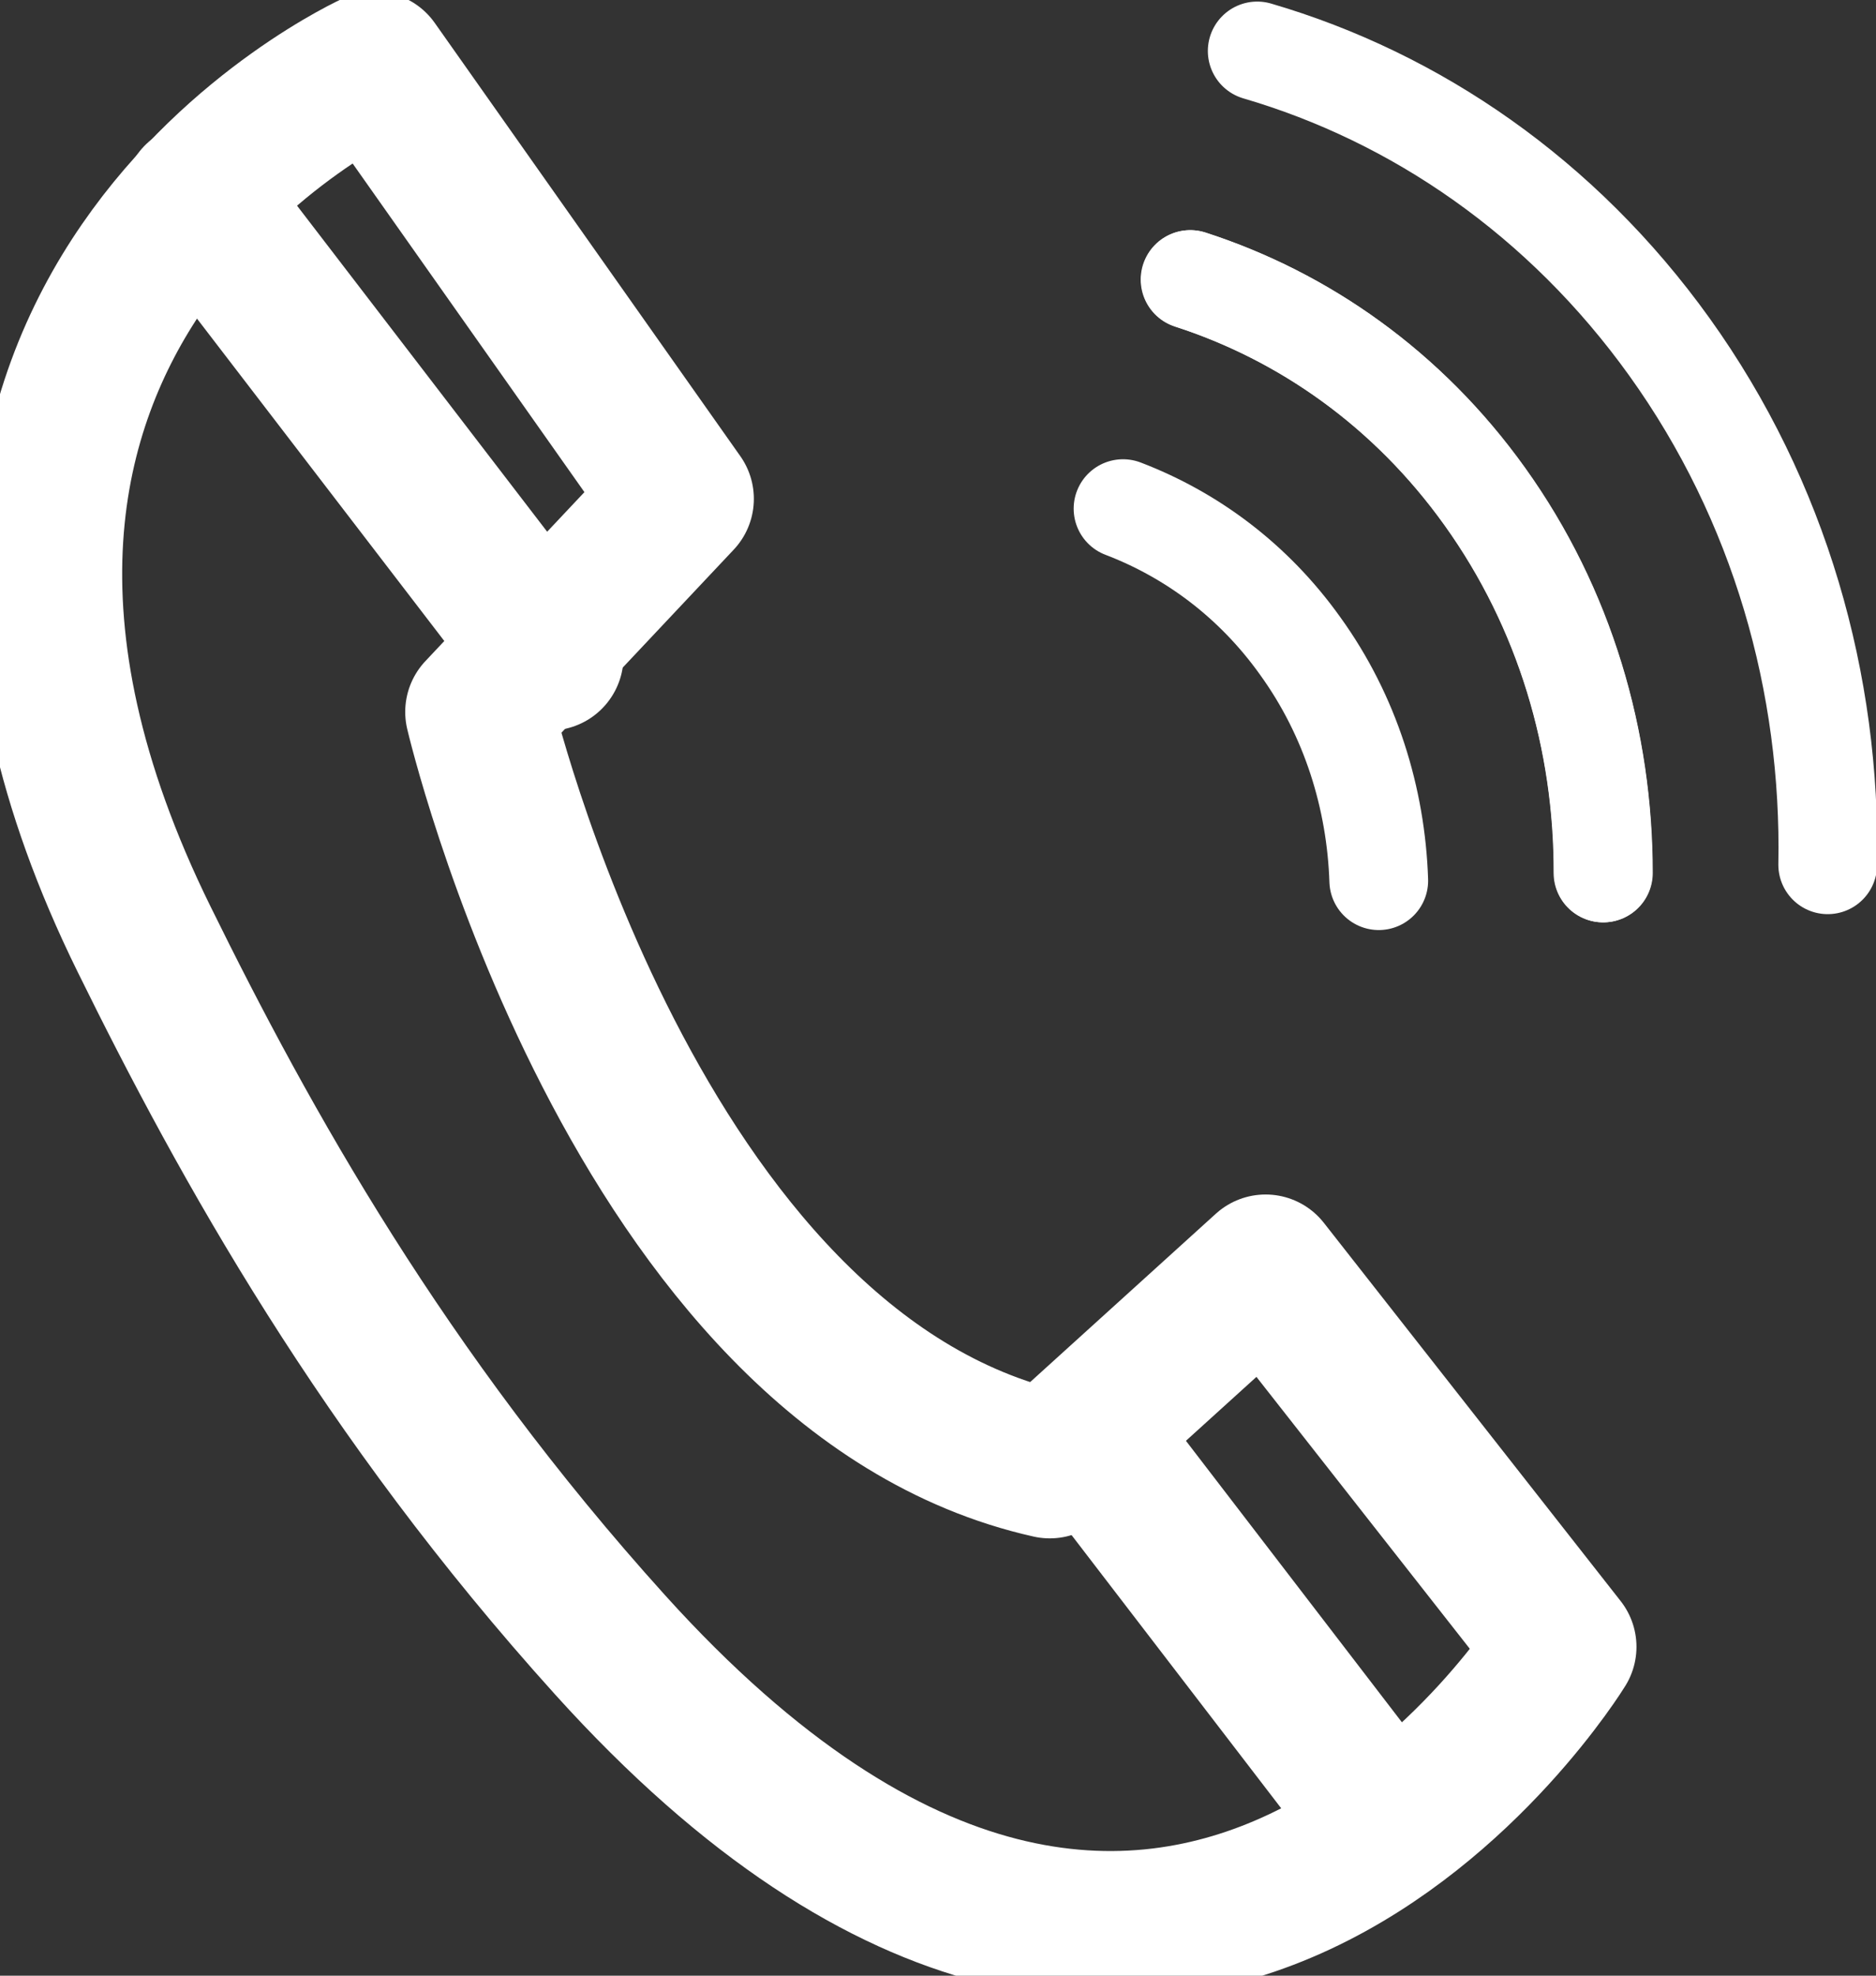
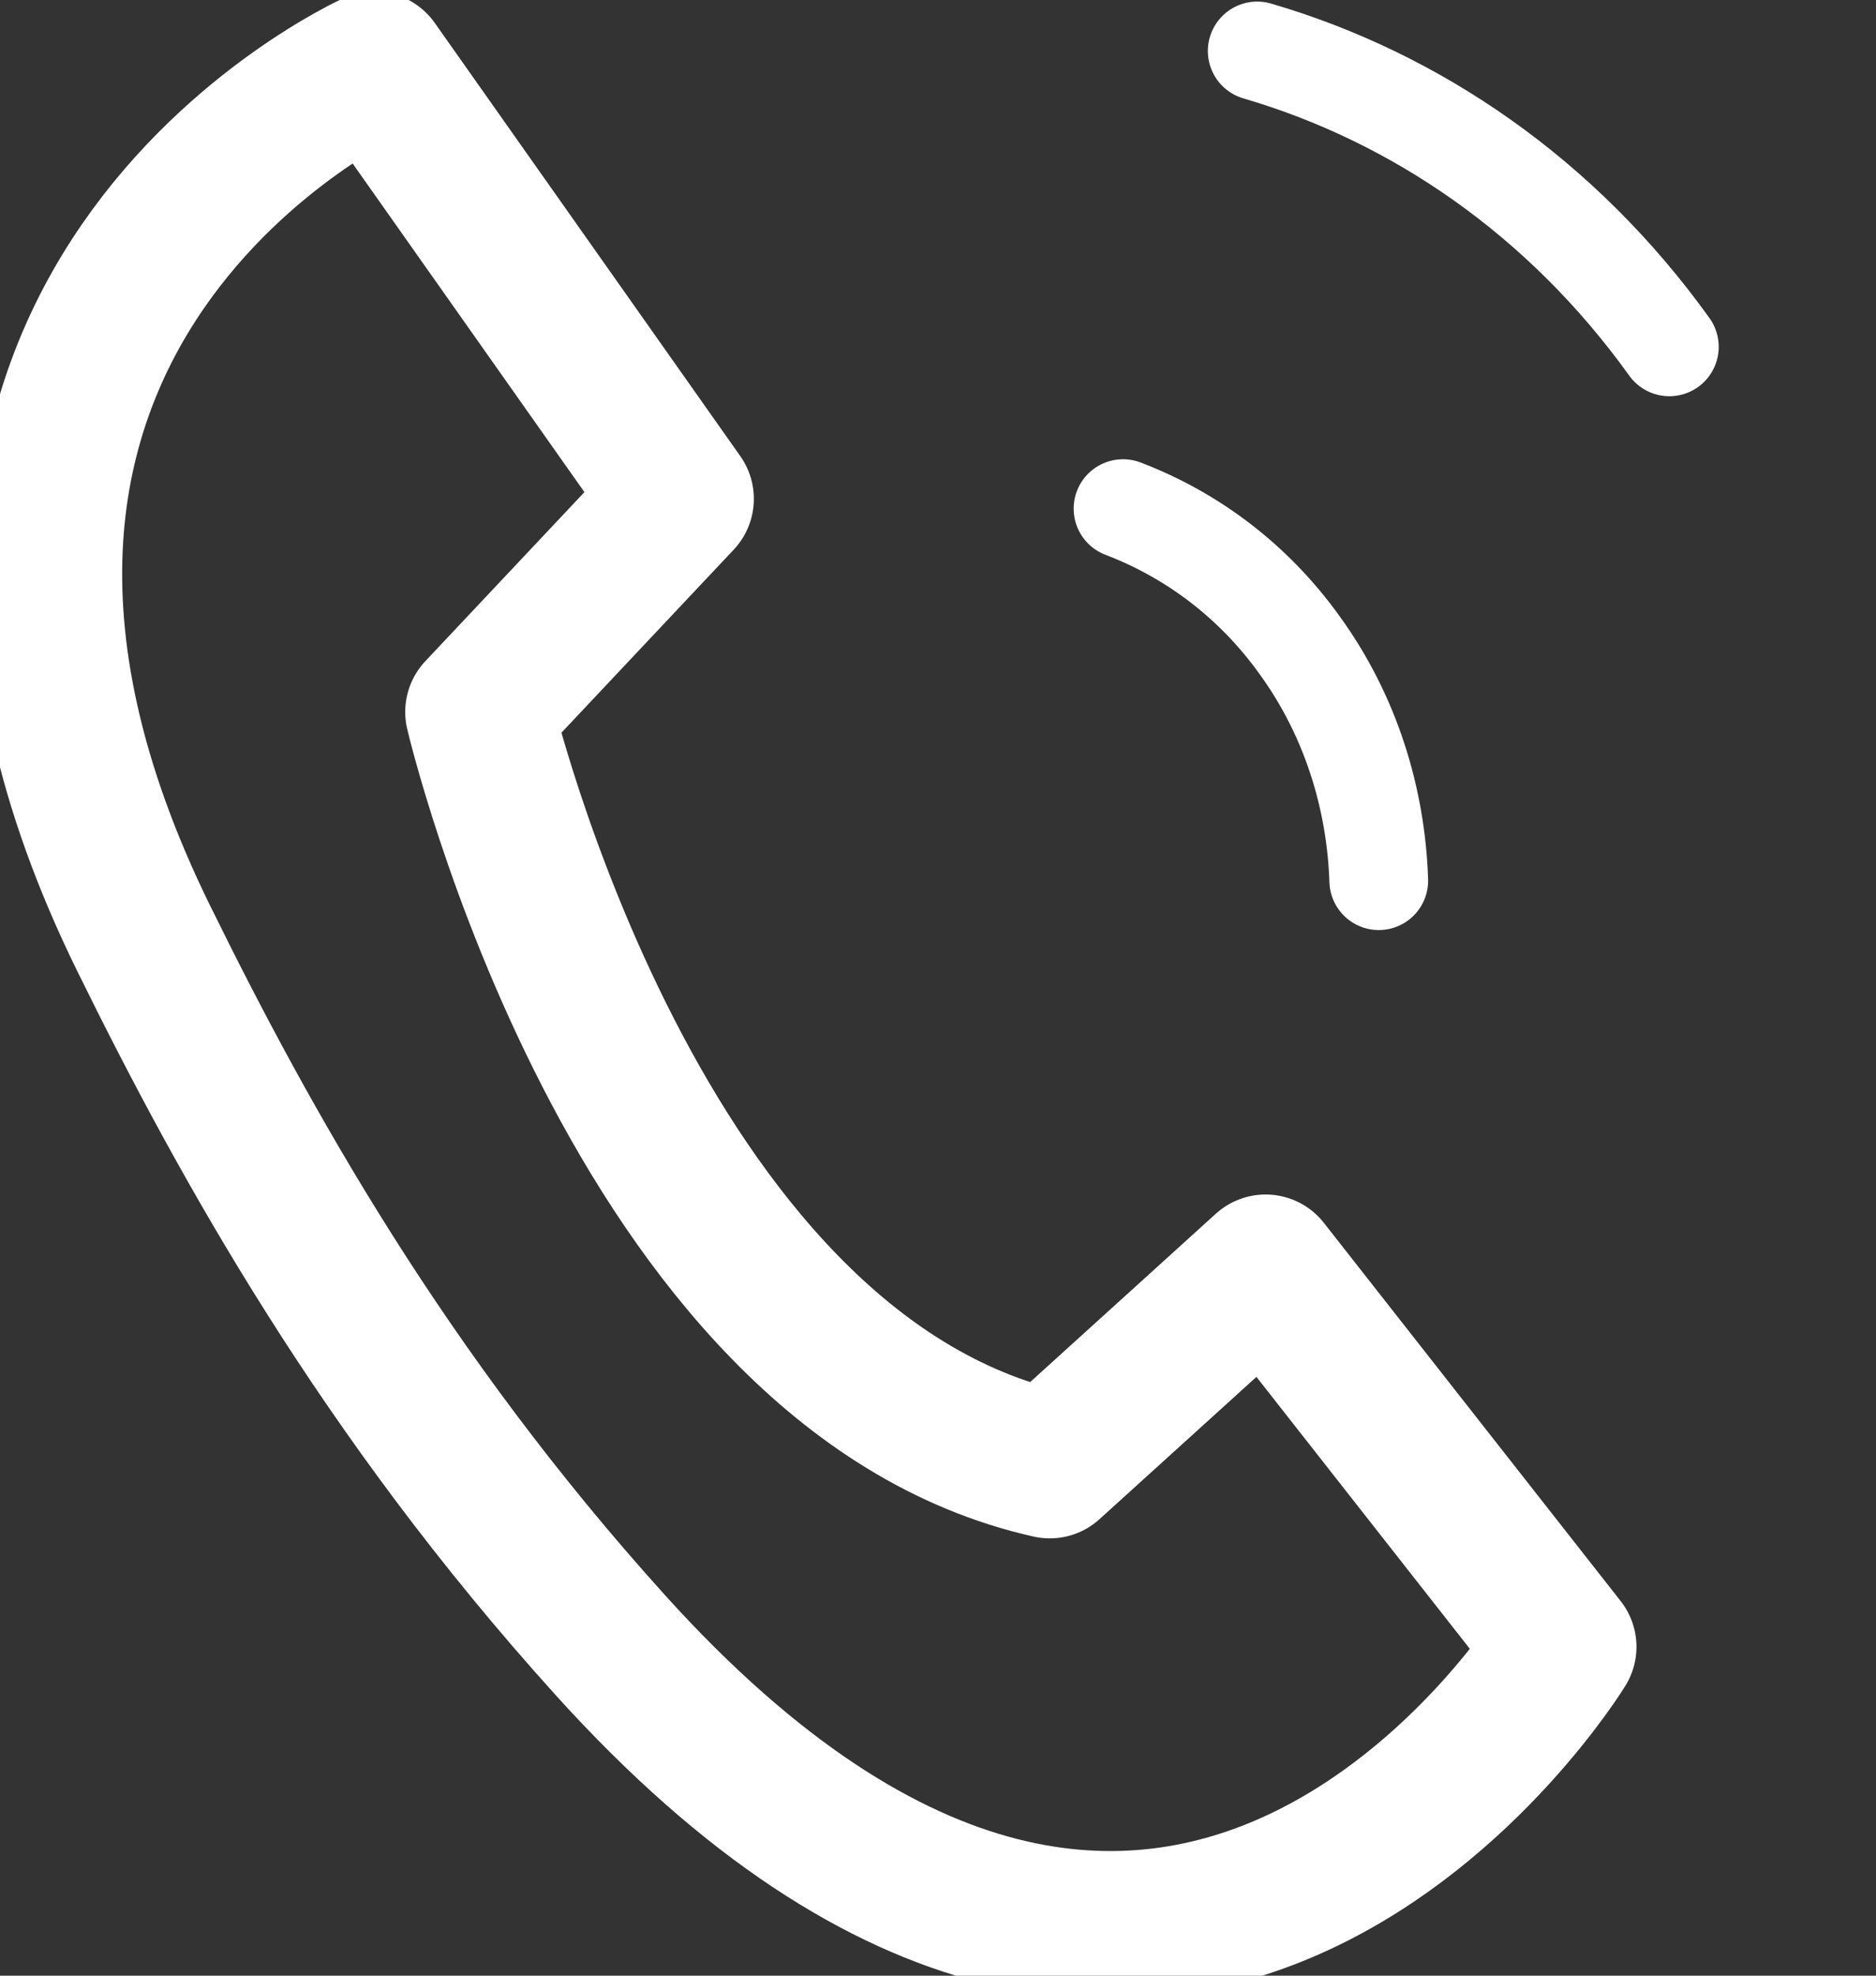
<svg xmlns="http://www.w3.org/2000/svg" width="19" height="20" viewBox="0 0 19 20" fill="none">
  <rect x="0" y="0" width="19" height="20" fill="#333333" stroke="none" />
  <g clip-path="url(#clip0_23_59)">
    <path d="M3.79 0.664L6.885 5.05L4.854 7.207C4.854 7.207 6.415 13.878 10.632 14.823L12.818 12.842L15.824 16.671C15.824 16.671 11.933 23.024 6.178 16.65C3.883 14.109 2.481 11.584 1.46 9.509C-1.681 3.135 3.79 0.664 3.79 0.664Z" stroke="white" stroke-width="1.5" stroke-linecap="round" stroke-linejoin="round" />
-     <path d="M11 14.5L14.056 18.481" stroke="white" stroke-width="1.5" stroke-linecap="round" stroke-linejoin="round" />
-     <path d="M2 2L5.565 6.645" stroke="white" stroke-width="1.5" stroke-linecap="round" stroke-linejoin="round" />
-     <path d="M12.053 2.83C13.203 3.201 14.255 3.936 15.035 5.025C15.851 6.163 16.239 7.504 16.235 8.837" stroke="white" stroke-linecap="round" stroke-linejoin="round" />
    <path d="M13.964 8.915C13.936 8.082 13.68 7.248 13.168 6.539C12.694 5.875 12.065 5.413 11.374 5.149" stroke="white" stroke-linecap="round" stroke-linejoin="round" />
-     <path d="M12.733 0.516C14.34 0.986 15.82 1.997 16.907 3.511C18.029 5.074 18.546 6.927 18.511 8.754" stroke="white" stroke-linecap="round" stroke-linejoin="round" />
-     <path d="M16.239 8.837C16.239 7.504 15.855 6.163 15.039 5.025C14.259 3.936 13.203 3.201 12.057 2.83" stroke="white" stroke-linecap="round" stroke-linejoin="round" />
+     <path d="M12.733 0.516C14.34 0.986 15.82 1.997 16.907 3.511" stroke="white" stroke-linecap="round" stroke-linejoin="round" />
  </g>
  <defs>
    <clipPath id="clip0_23_59">
      <rect width="19" height="20" fill="white" />
    </clipPath>
  </defs>
</svg>